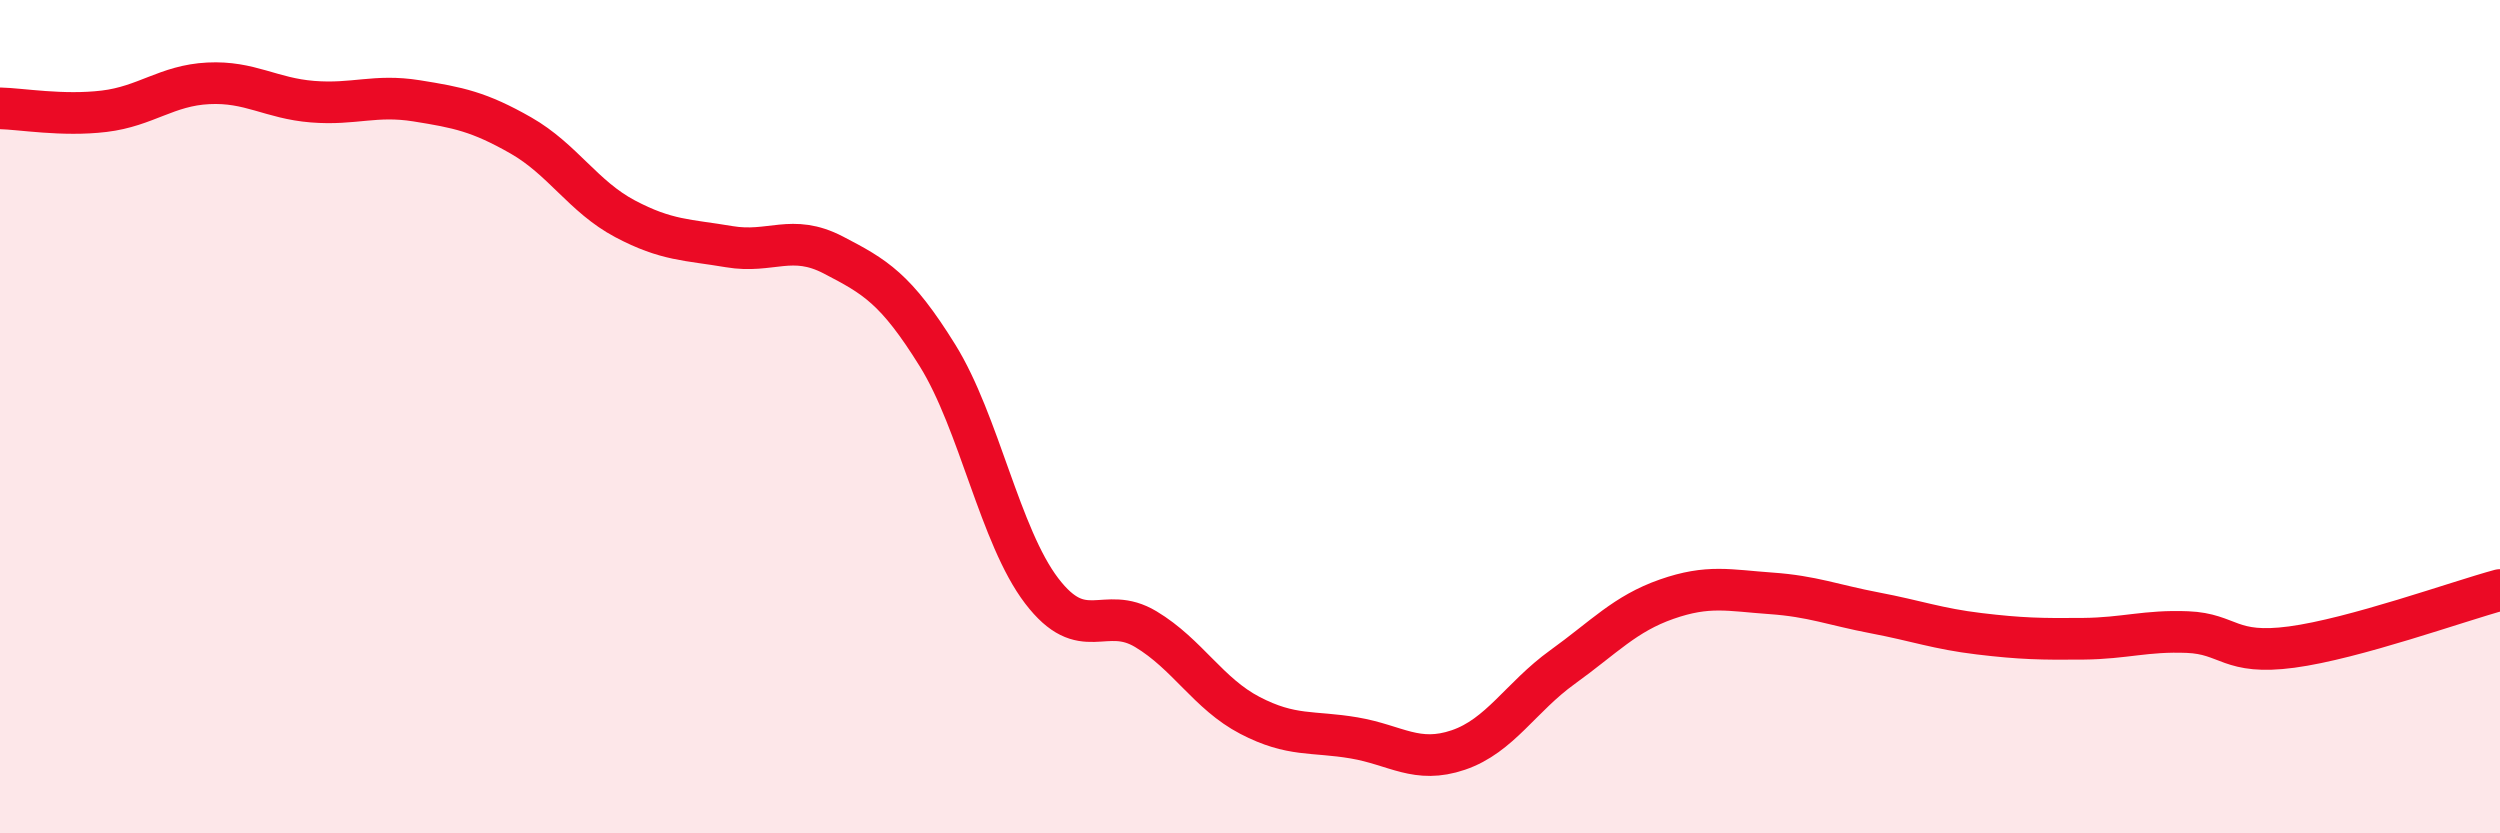
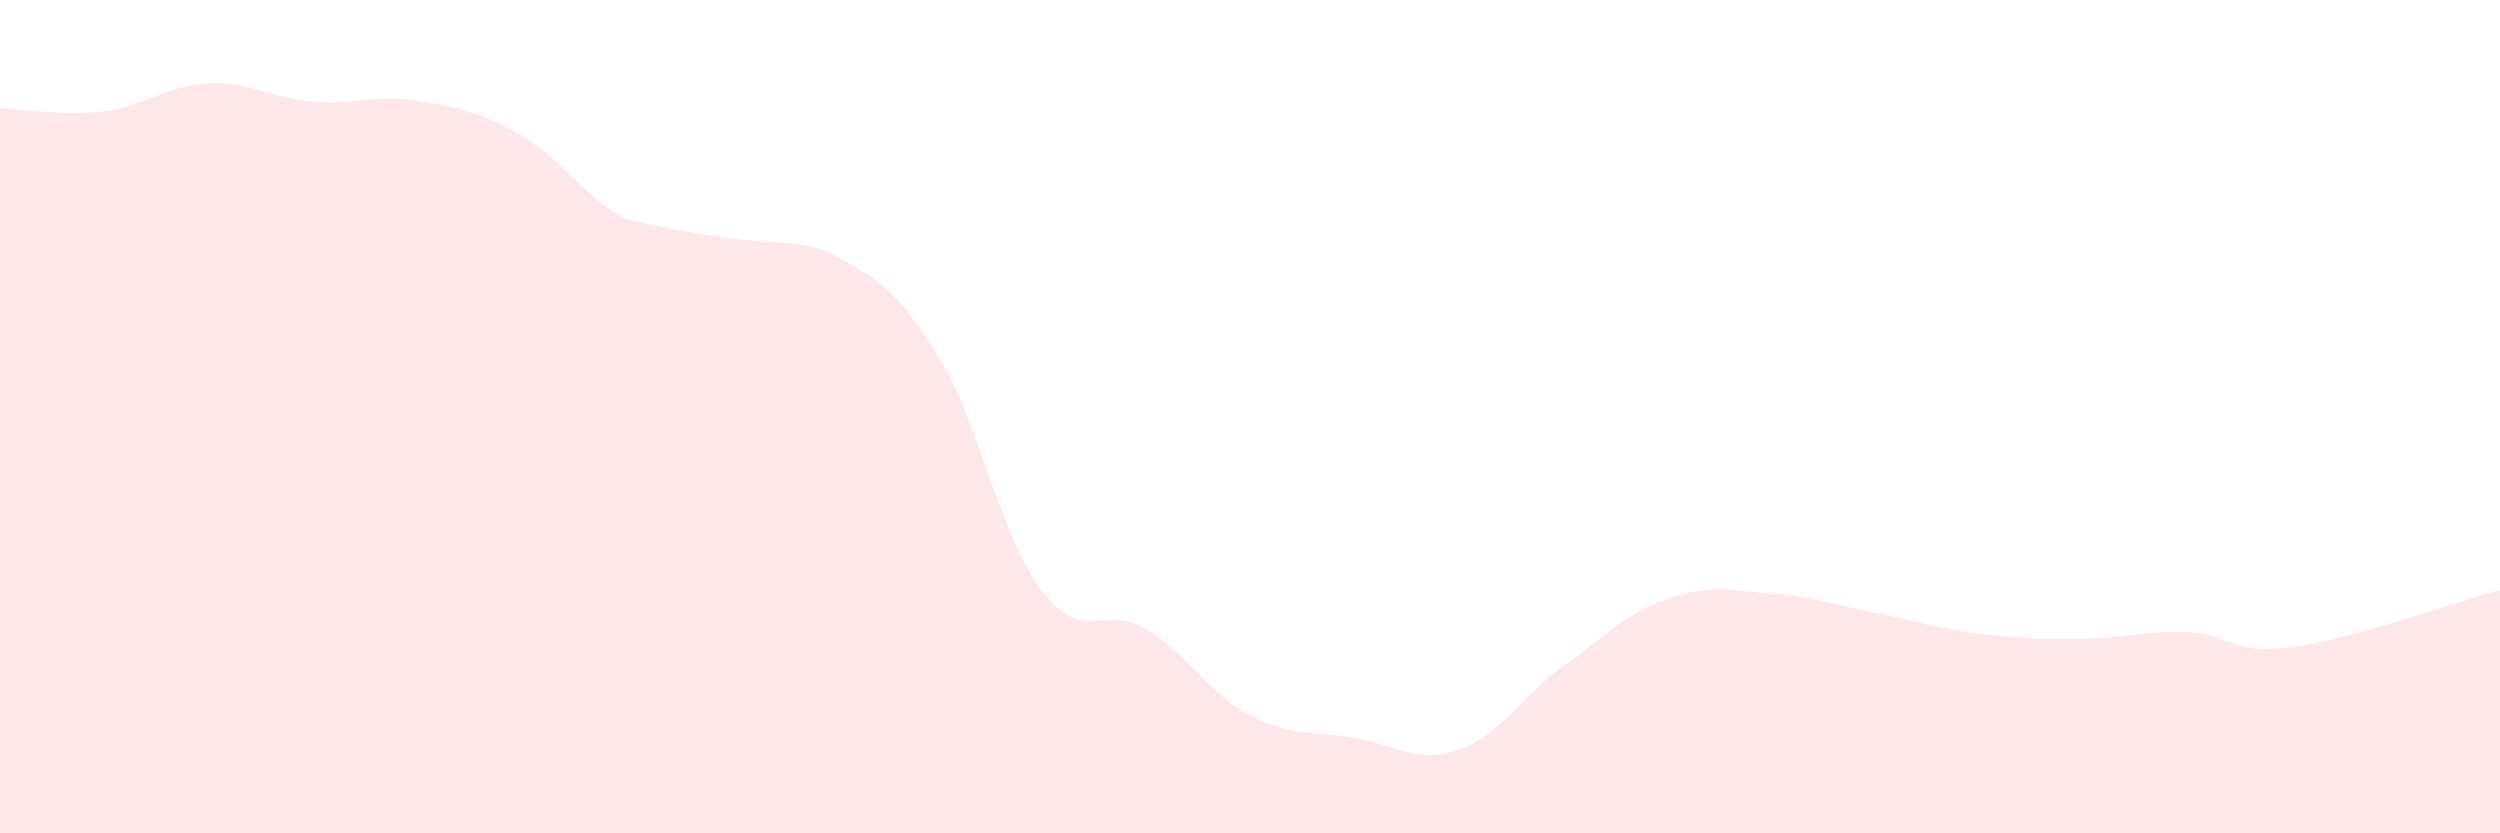
<svg xmlns="http://www.w3.org/2000/svg" width="60" height="20" viewBox="0 0 60 20">
-   <path d="M 0,2.6 C 0.5,2.61 1.5,2.79 2.5,2.67 C 3.5,2.55 4,2.05 5,2 C 6,1.95 6.5,2.36 7.5,2.44 C 8.5,2.52 9,2.26 10,2.42 C 11,2.58 11.5,2.68 12.5,3.25 C 13.5,3.82 14,4.72 15,5.25 C 16,5.78 16.5,5.75 17.5,5.92 C 18.5,6.09 19,5.6 20,6.12 C 21,6.64 21.5,6.92 22.5,8.53 C 23.5,10.14 24,12.87 25,14.18 C 26,15.49 26.5,14.5 27.5,15.1 C 28.5,15.7 29,16.65 30,17.17 C 31,17.69 31.5,17.54 32.5,17.71 C 33.5,17.88 34,18.34 35,18 C 36,17.66 36.5,16.73 37.5,16.01 C 38.5,15.29 39,14.73 40,14.38 C 41,14.03 41.5,14.17 42.5,14.24 C 43.5,14.31 44,14.52 45,14.71 C 46,14.9 46.5,15.09 47.5,15.21 C 48.5,15.33 49,15.34 50,15.33 C 51,15.32 51.5,15.13 52.5,15.17 C 53.5,15.21 53.5,15.73 55,15.53 C 56.5,15.33 59,14.43 60,14.16L60 20L0 20Z" fill="#EB0A25" opacity="0.1" stroke-linecap="round" stroke-linejoin="round" />
-   <path d="M 0,2.6 C 0.5,2.61 1.5,2.79 2.5,2.67 C 3.5,2.55 4,2.05 5,2 C 6,1.95 6.5,2.36 7.5,2.44 C 8.5,2.52 9,2.26 10,2.42 C 11,2.58 11.5,2.68 12.5,3.25 C 13.5,3.82 14,4.72 15,5.25 C 16,5.78 16.5,5.75 17.5,5.92 C 18.5,6.09 19,5.6 20,6.12 C 21,6.64 21.5,6.92 22.5,8.53 C 23.5,10.14 24,12.87 25,14.18 C 26,15.49 26.5,14.5 27.5,15.1 C 28.5,15.7 29,16.65 30,17.17 C 31,17.69 31.5,17.54 32.5,17.71 C 33.5,17.88 34,18.34 35,18 C 36,17.66 36.5,16.73 37.5,16.01 C 38.5,15.29 39,14.73 40,14.38 C 41,14.03 41.5,14.17 42.5,14.24 C 43.5,14.31 44,14.52 45,14.71 C 46,14.9 46.5,15.09 47.5,15.21 C 48.5,15.33 49,15.34 50,15.33 C 51,15.32 51.5,15.13 52.5,15.17 C 53.5,15.21 53.5,15.73 55,15.53 C 56.5,15.33 59,14.43 60,14.16" stroke="#EB0A25" stroke-width="1" fill="none" stroke-linecap="round" stroke-linejoin="round" />
+   <path d="M 0,2.6 C 0.5,2.61 1.5,2.79 2.5,2.67 C 3.5,2.55 4,2.05 5,2 C 6,1.95 6.5,2.36 7.5,2.44 C 8.5,2.52 9,2.26 10,2.42 C 11,2.58 11.5,2.68 12.5,3.25 C 13.5,3.82 14,4.72 15,5.25 C 18.5,6.09 19,5.6 20,6.12 C 21,6.64 21.5,6.92 22.5,8.53 C 23.5,10.14 24,12.87 25,14.18 C 26,15.49 26.5,14.5 27.5,15.1 C 28.5,15.7 29,16.65 30,17.17 C 31,17.69 31.5,17.54 32.5,17.71 C 33.5,17.88 34,18.34 35,18 C 36,17.66 36.5,16.73 37.5,16.01 C 38.5,15.29 39,14.73 40,14.38 C 41,14.03 41.5,14.17 42.5,14.24 C 43.5,14.31 44,14.52 45,14.71 C 46,14.9 46.5,15.09 47.5,15.21 C 48.5,15.33 49,15.34 50,15.33 C 51,15.32 51.5,15.13 52.5,15.17 C 53.5,15.21 53.5,15.73 55,15.53 C 56.5,15.33 59,14.43 60,14.16L60 20L0 20Z" fill="#EB0A25" opacity="0.1" stroke-linecap="round" stroke-linejoin="round" />
</svg>